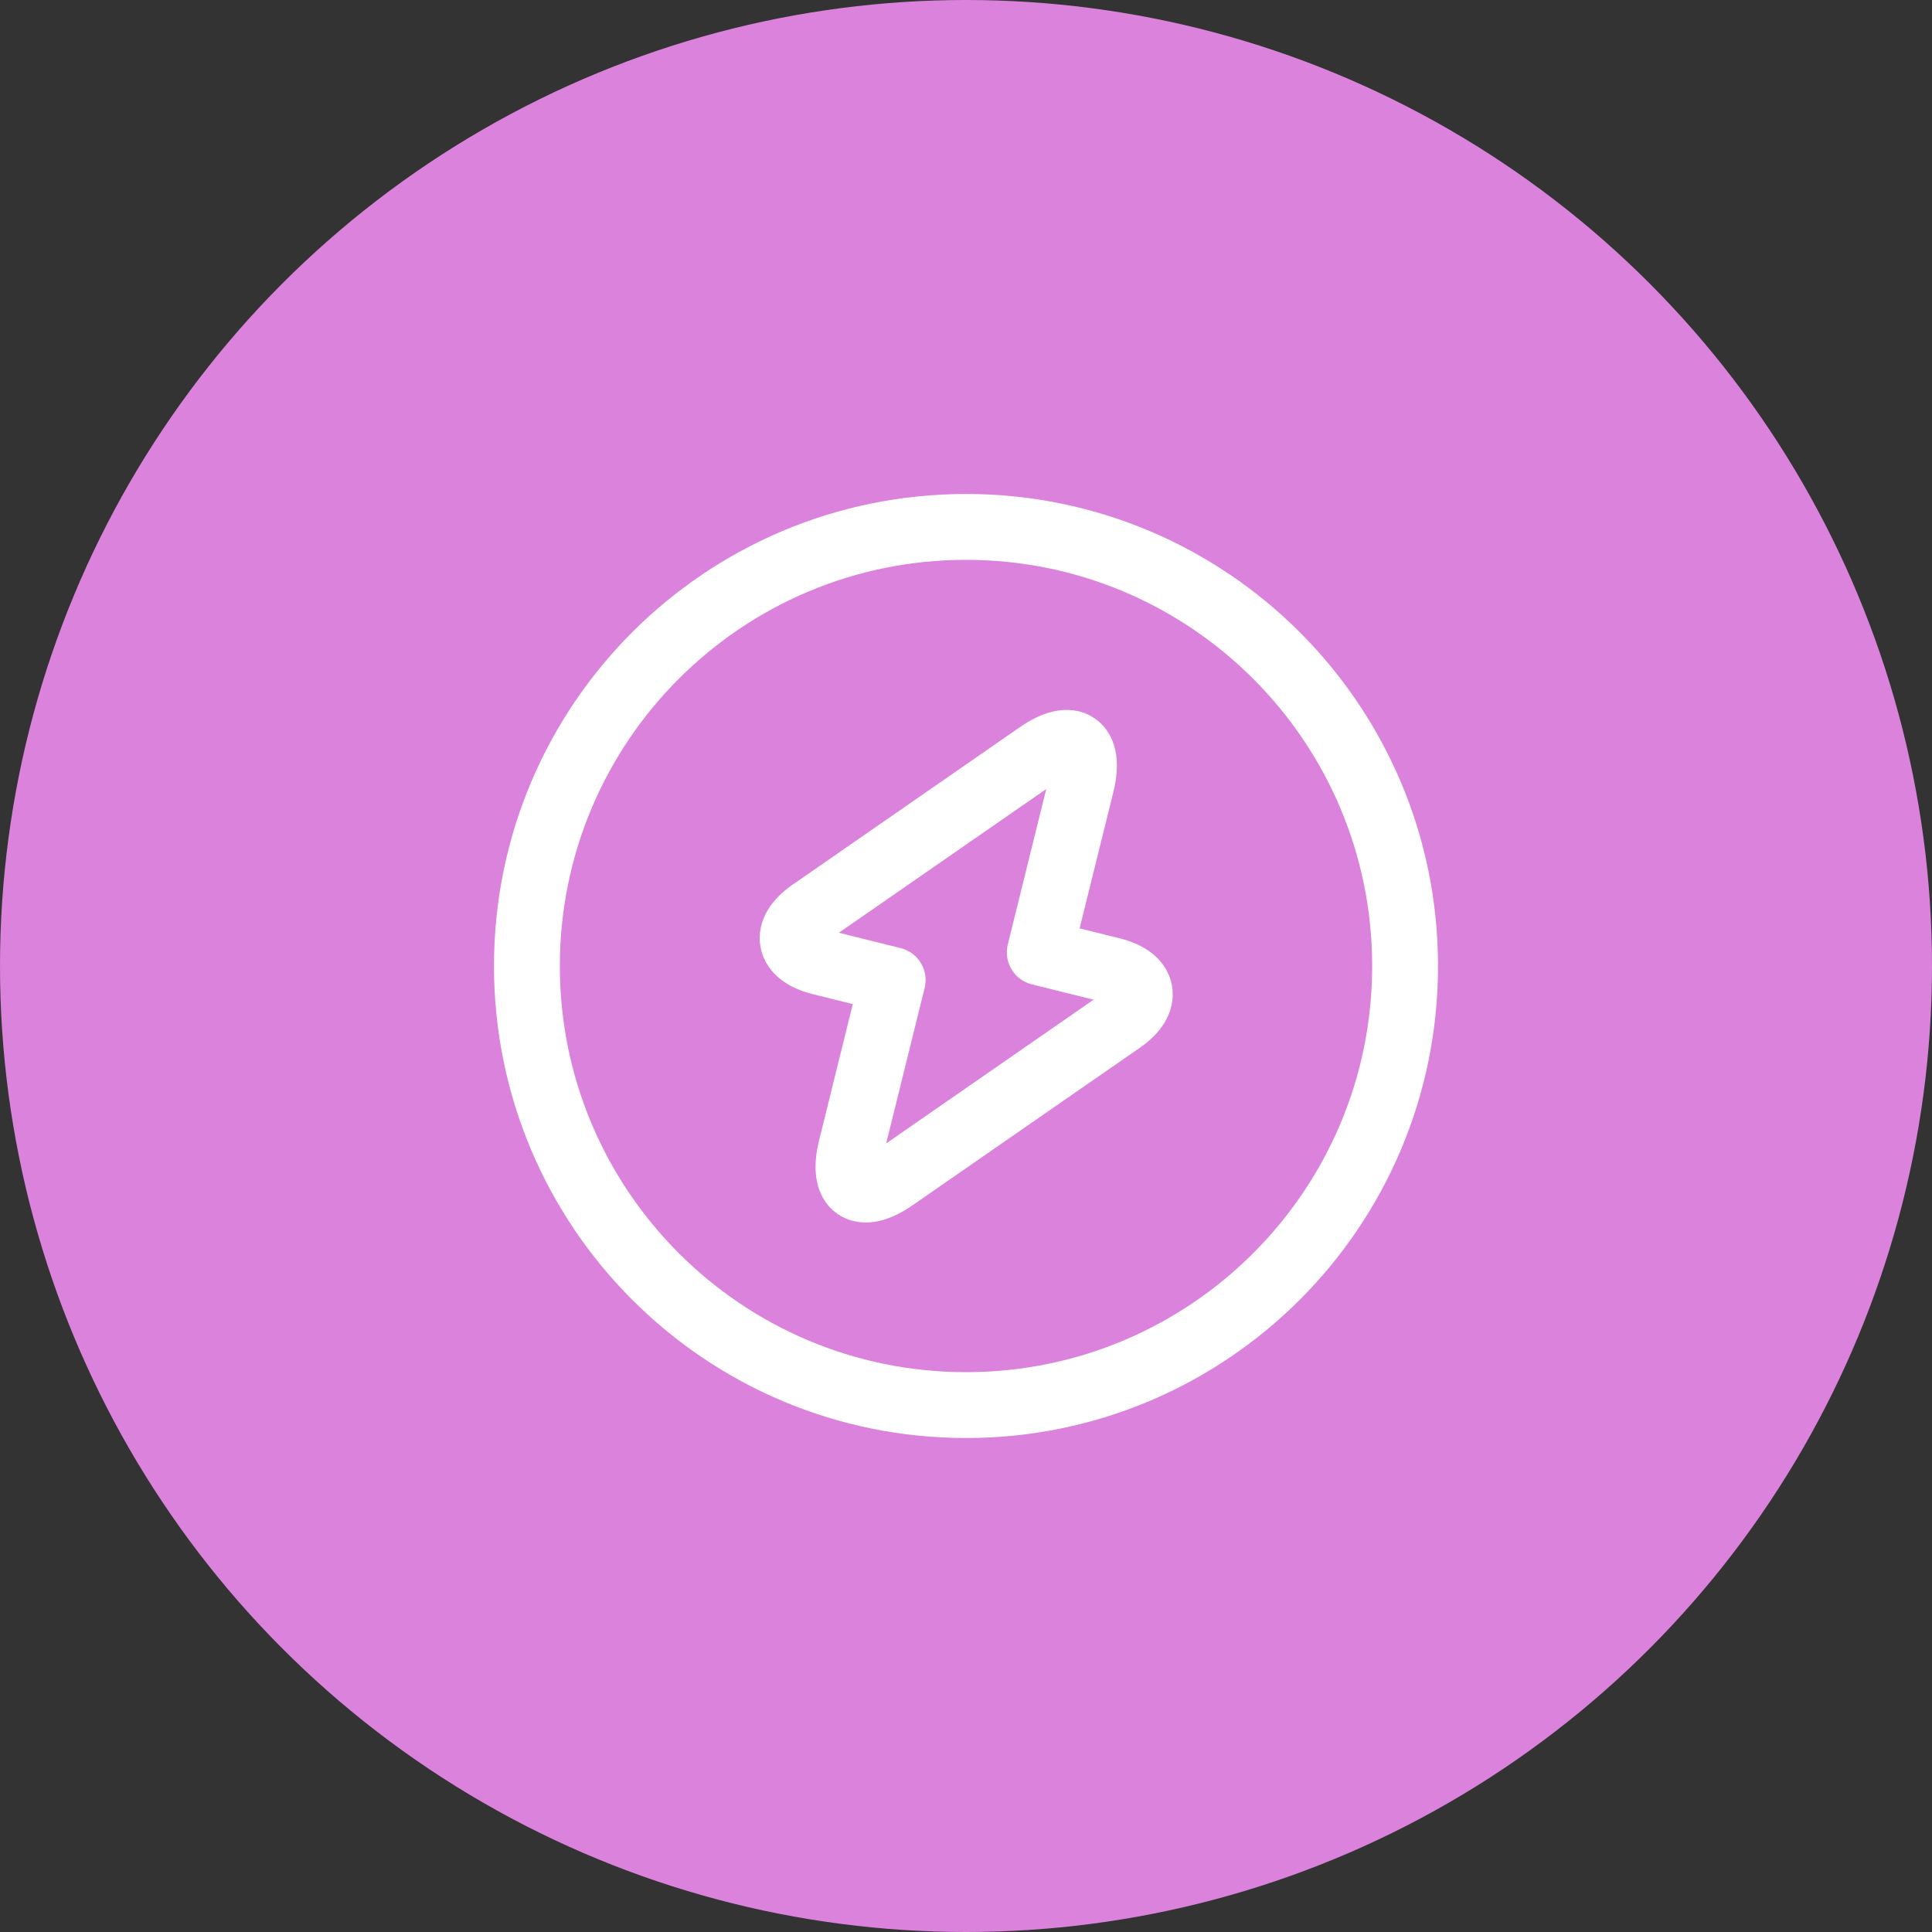
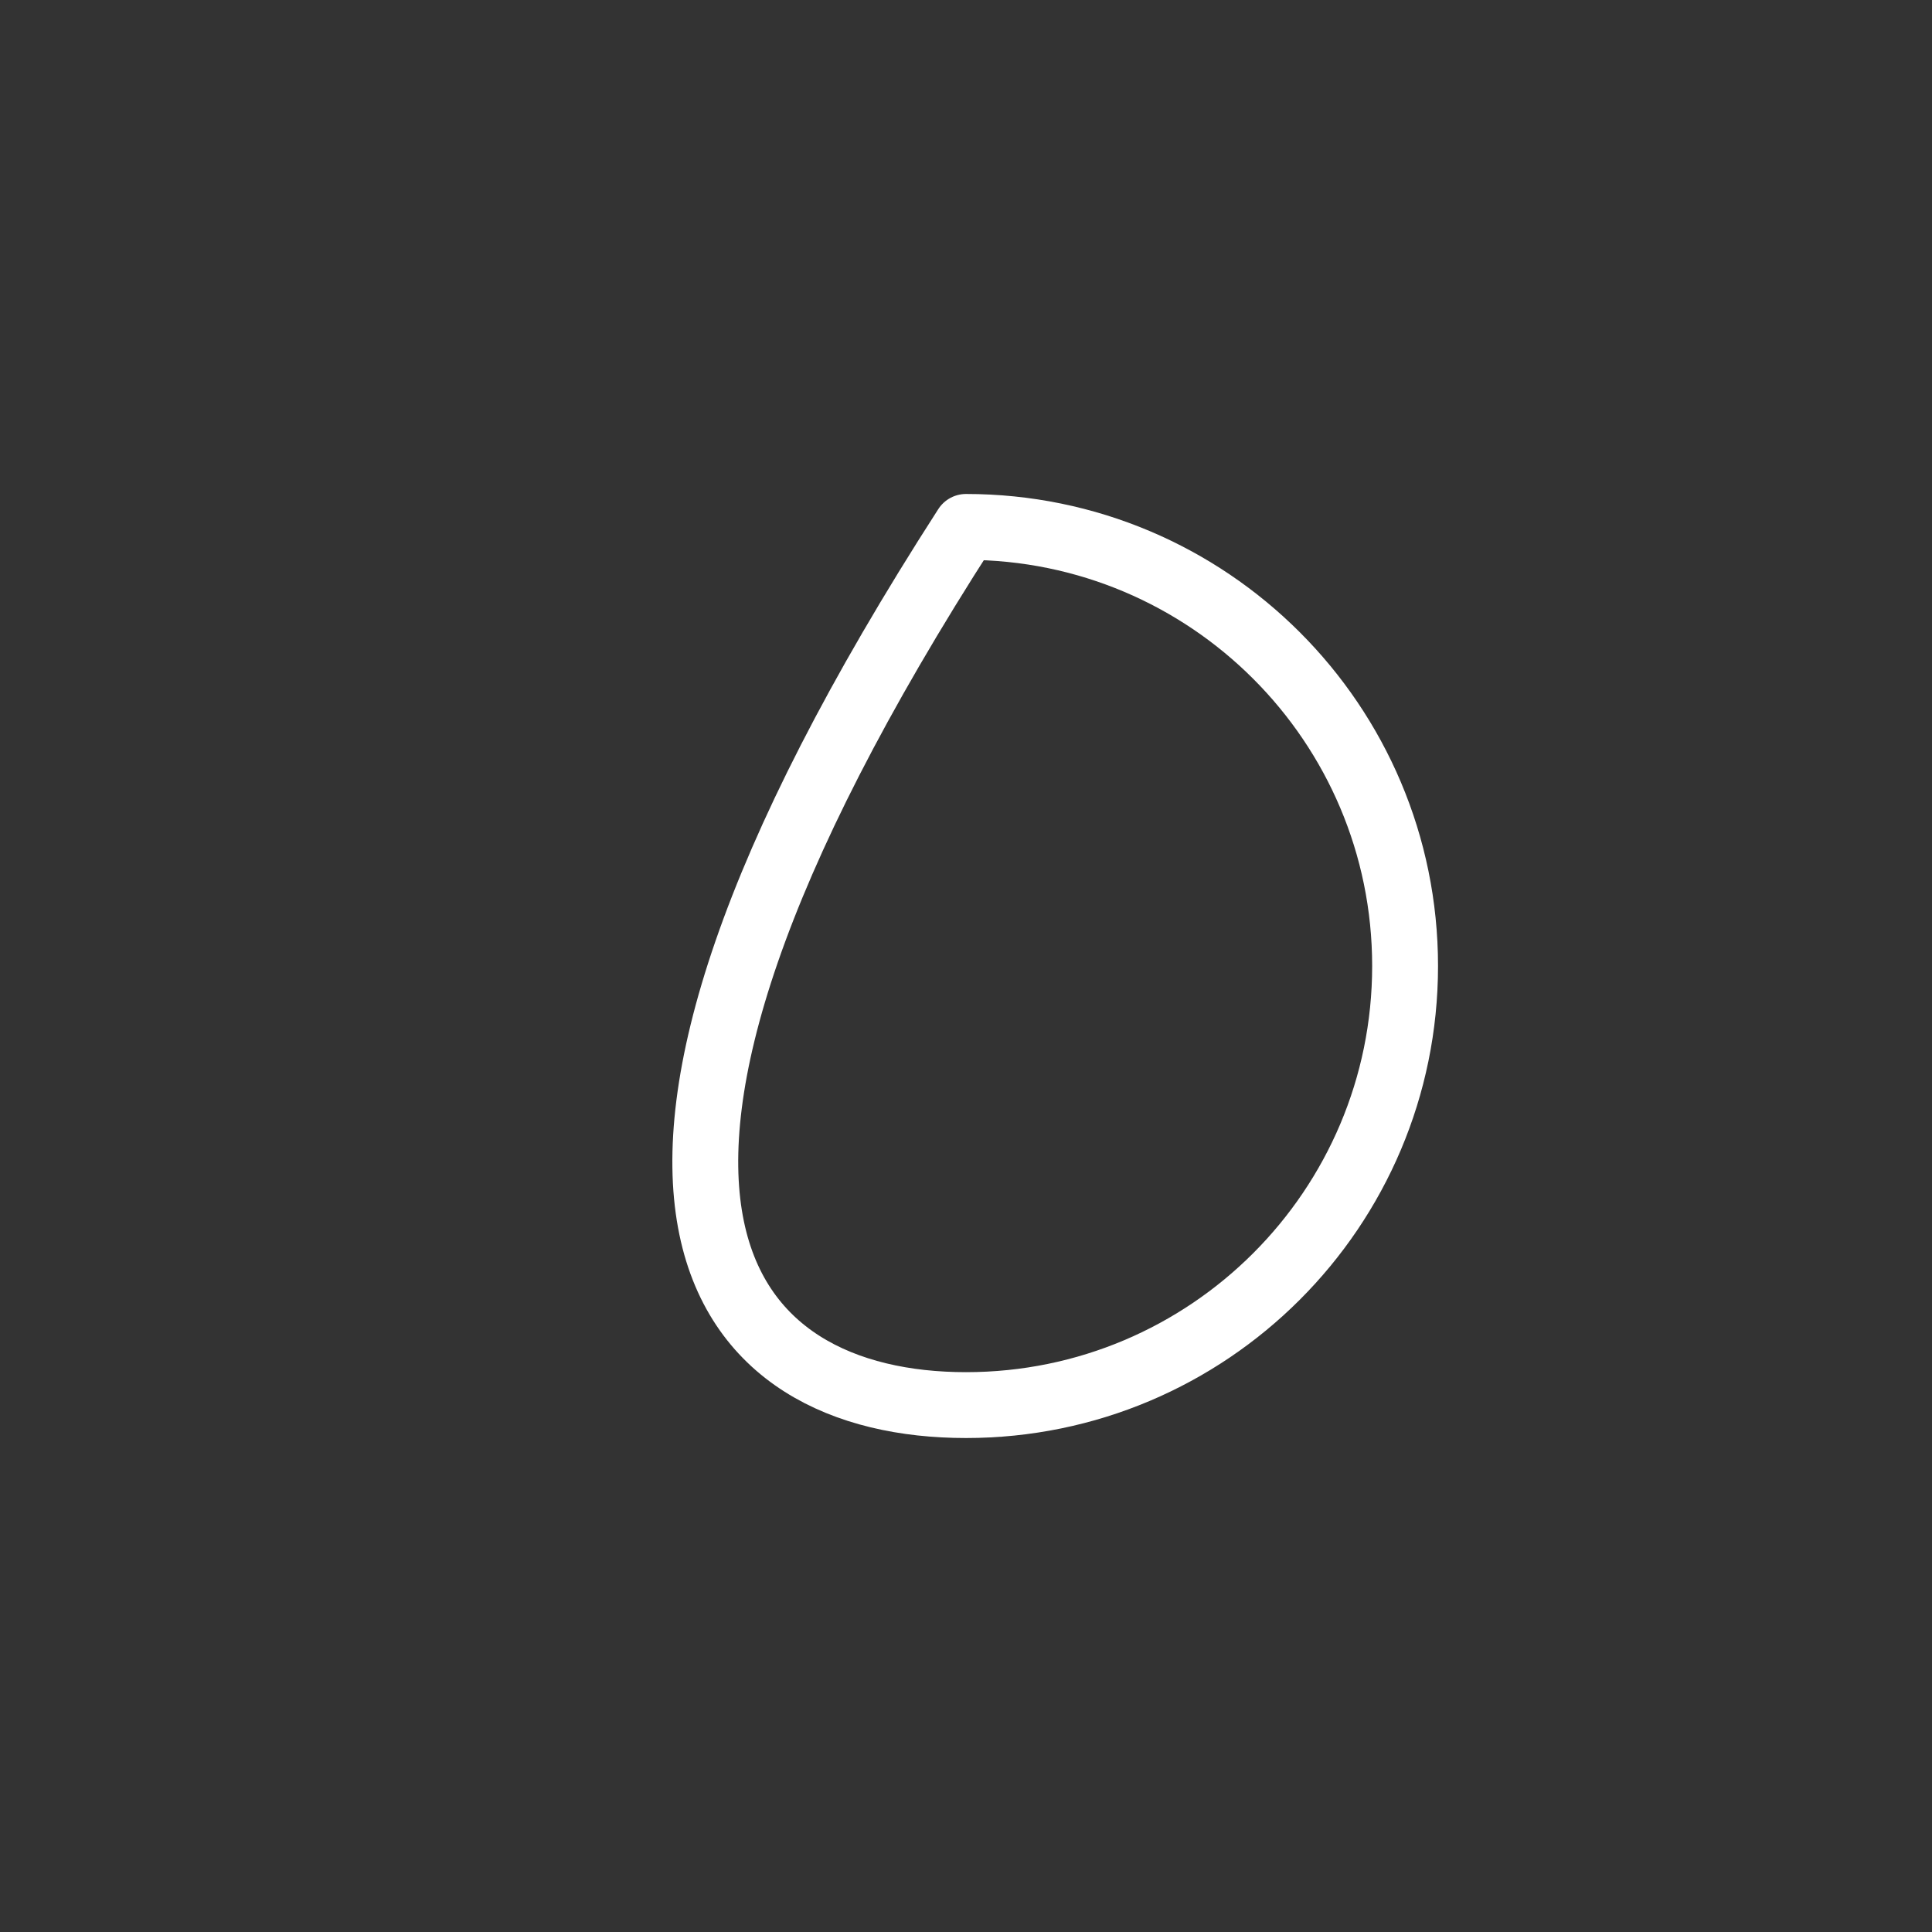
<svg xmlns="http://www.w3.org/2000/svg" width="44" height="44" viewBox="0 0 44 44" fill="none">
  <rect x="0" y="0" width="44" height="44" fill="#333333" stroke="none" />
-   <circle cx="22" cy="22" r="22" fill="#DB82DD" />
-   <path d="M22 32C27.523 32 32 27.523 32 22C32 16.477 27.523 12 22 12C16.477 12 12 16.477 12 22C12 27.523 16.477 32 22 32Z" stroke="white" stroke-width="1.5" stroke-linecap="round" stroke-linejoin="round" />
-   <path d="M18.68 21.91L20.33 22.32L19.38 26.16C19.16 27.06 19.6 27.36 20.36 26.83L25.54 23.24C26.17 22.8 26.08 22.29 25.33 22.1L23.68 21.69L24.63 17.85C24.85 16.95 24.41 16.65 23.65 17.18L18.47 20.77C17.84 21.21 17.93 21.72 18.68 21.91Z" stroke="white" stroke-width="1.5" stroke-miterlimit="10" stroke-linecap="round" stroke-linejoin="round" />
+   <path d="M22 32C27.523 32 32 27.523 32 22C32 16.477 27.523 12 22 12C12 27.523 16.477 32 22 32Z" stroke="white" stroke-width="1.5" stroke-linecap="round" stroke-linejoin="round" />
</svg>